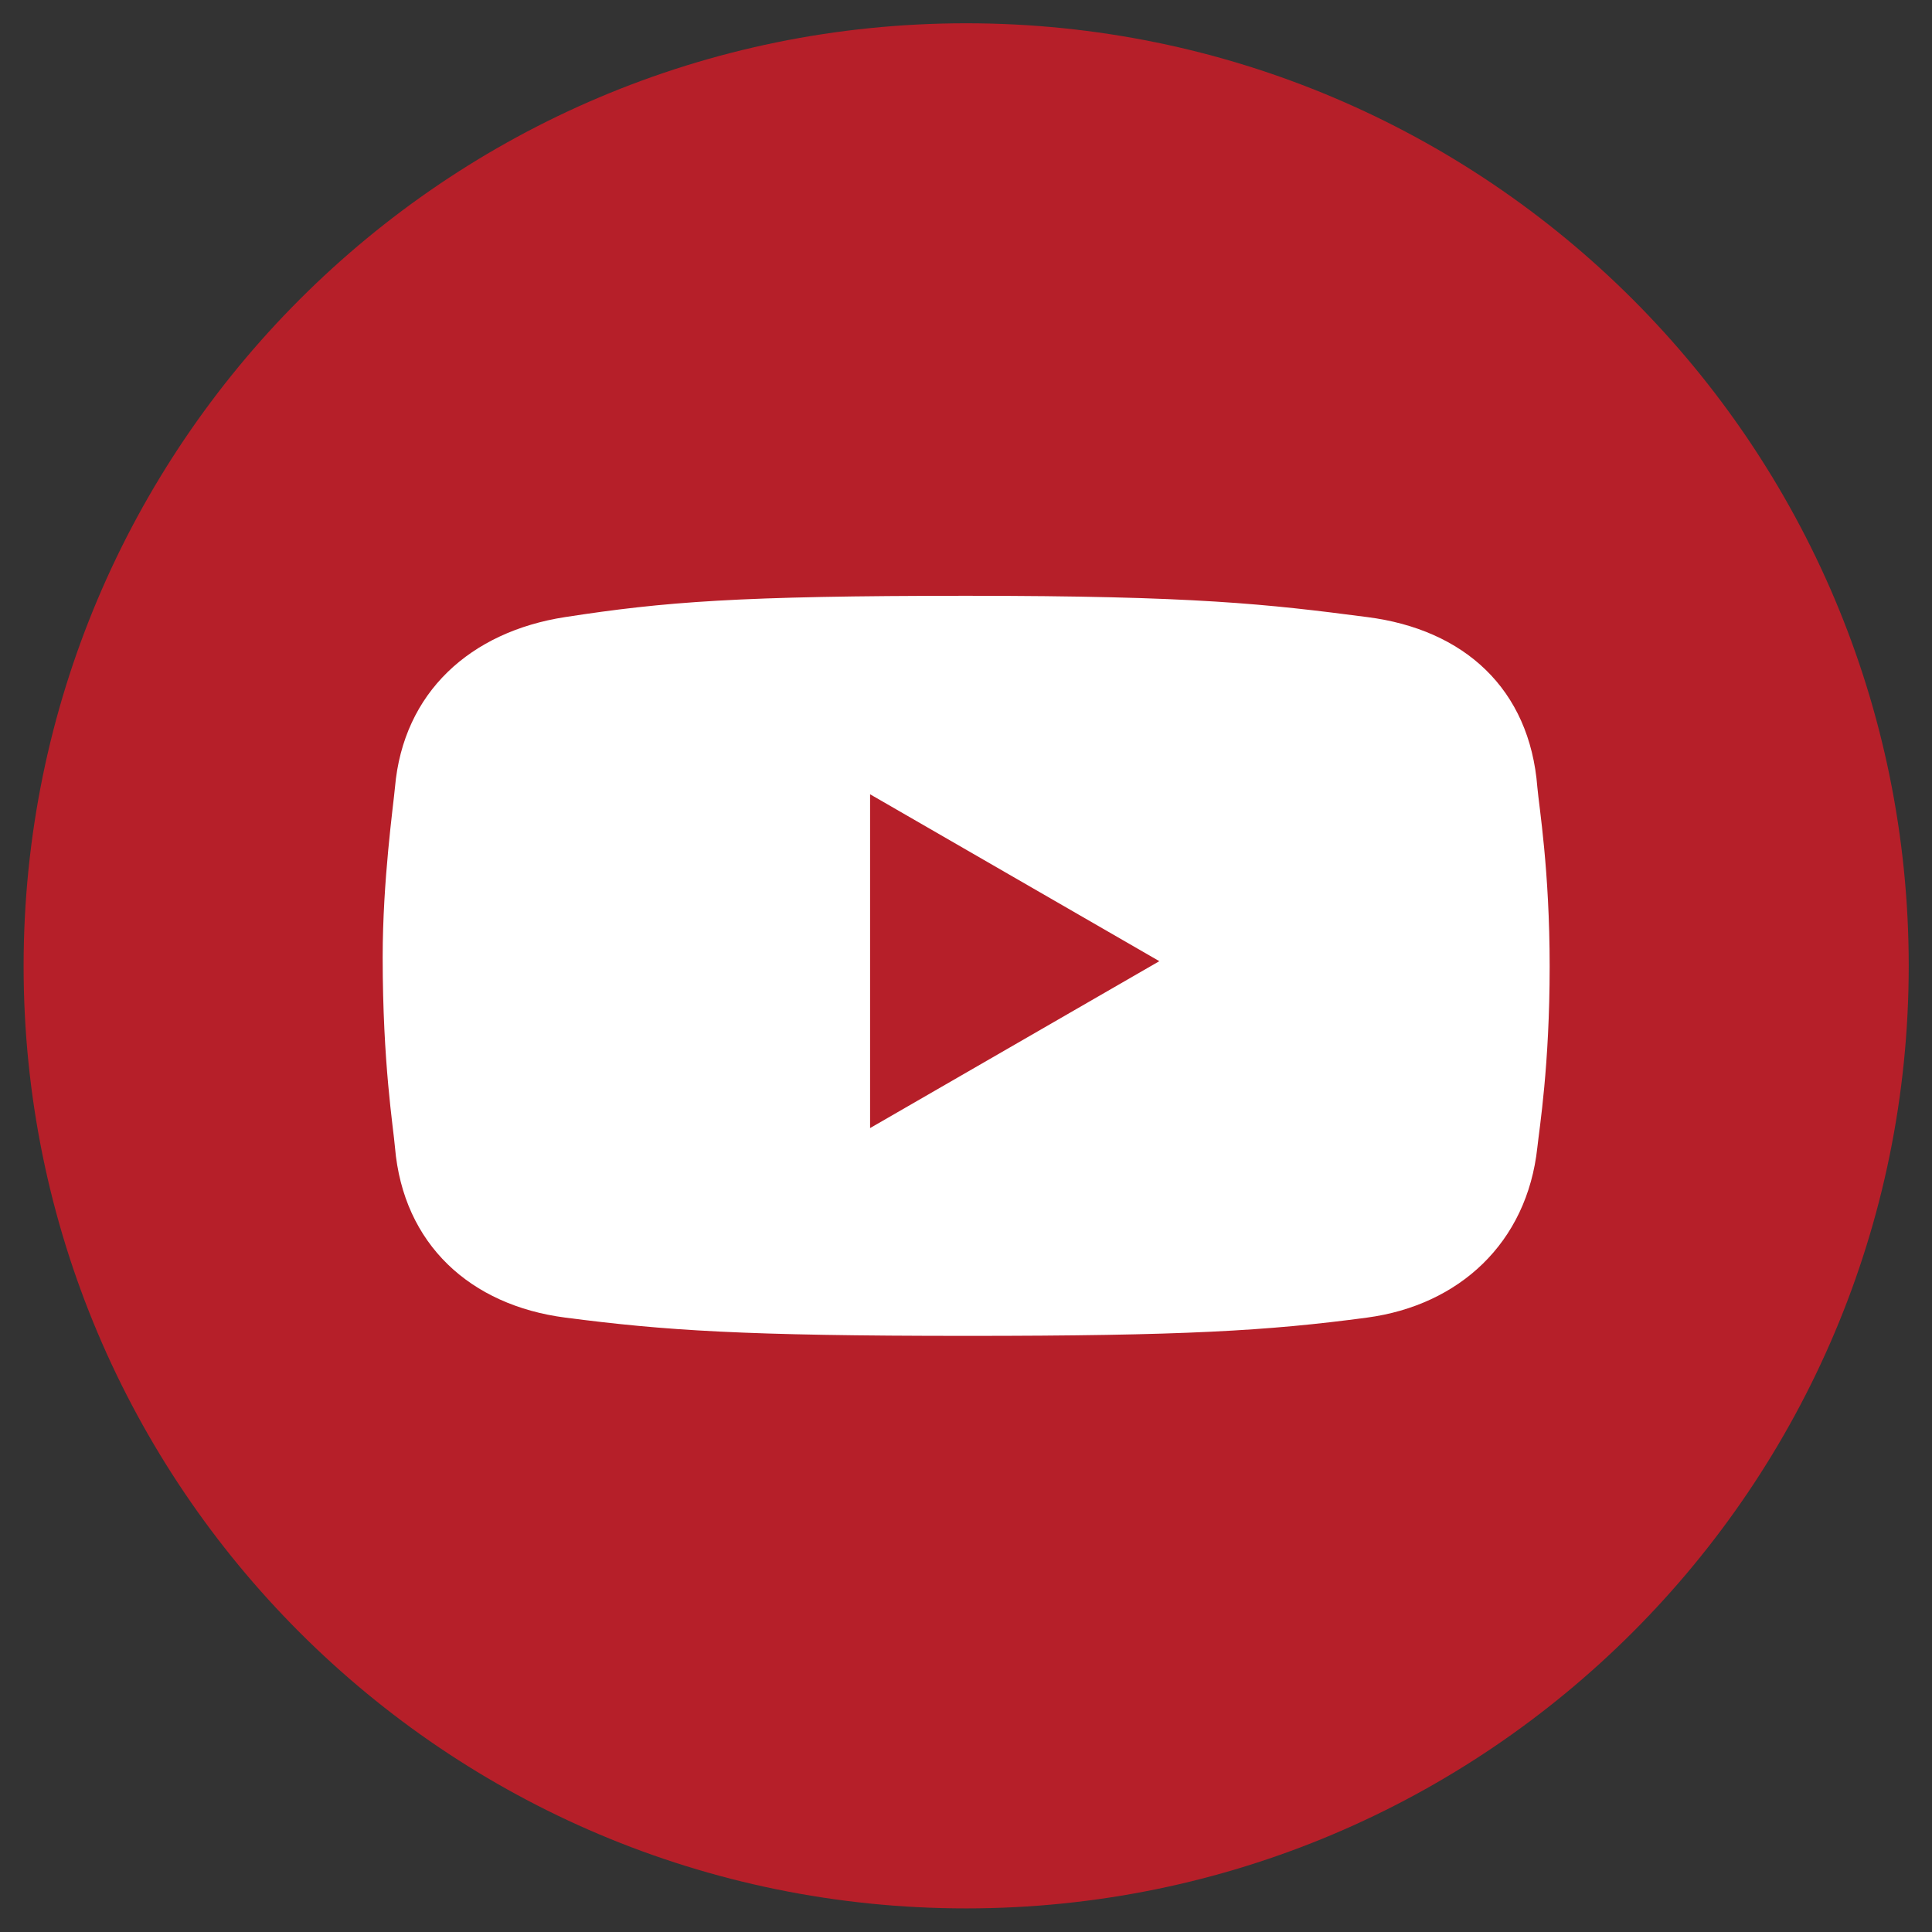
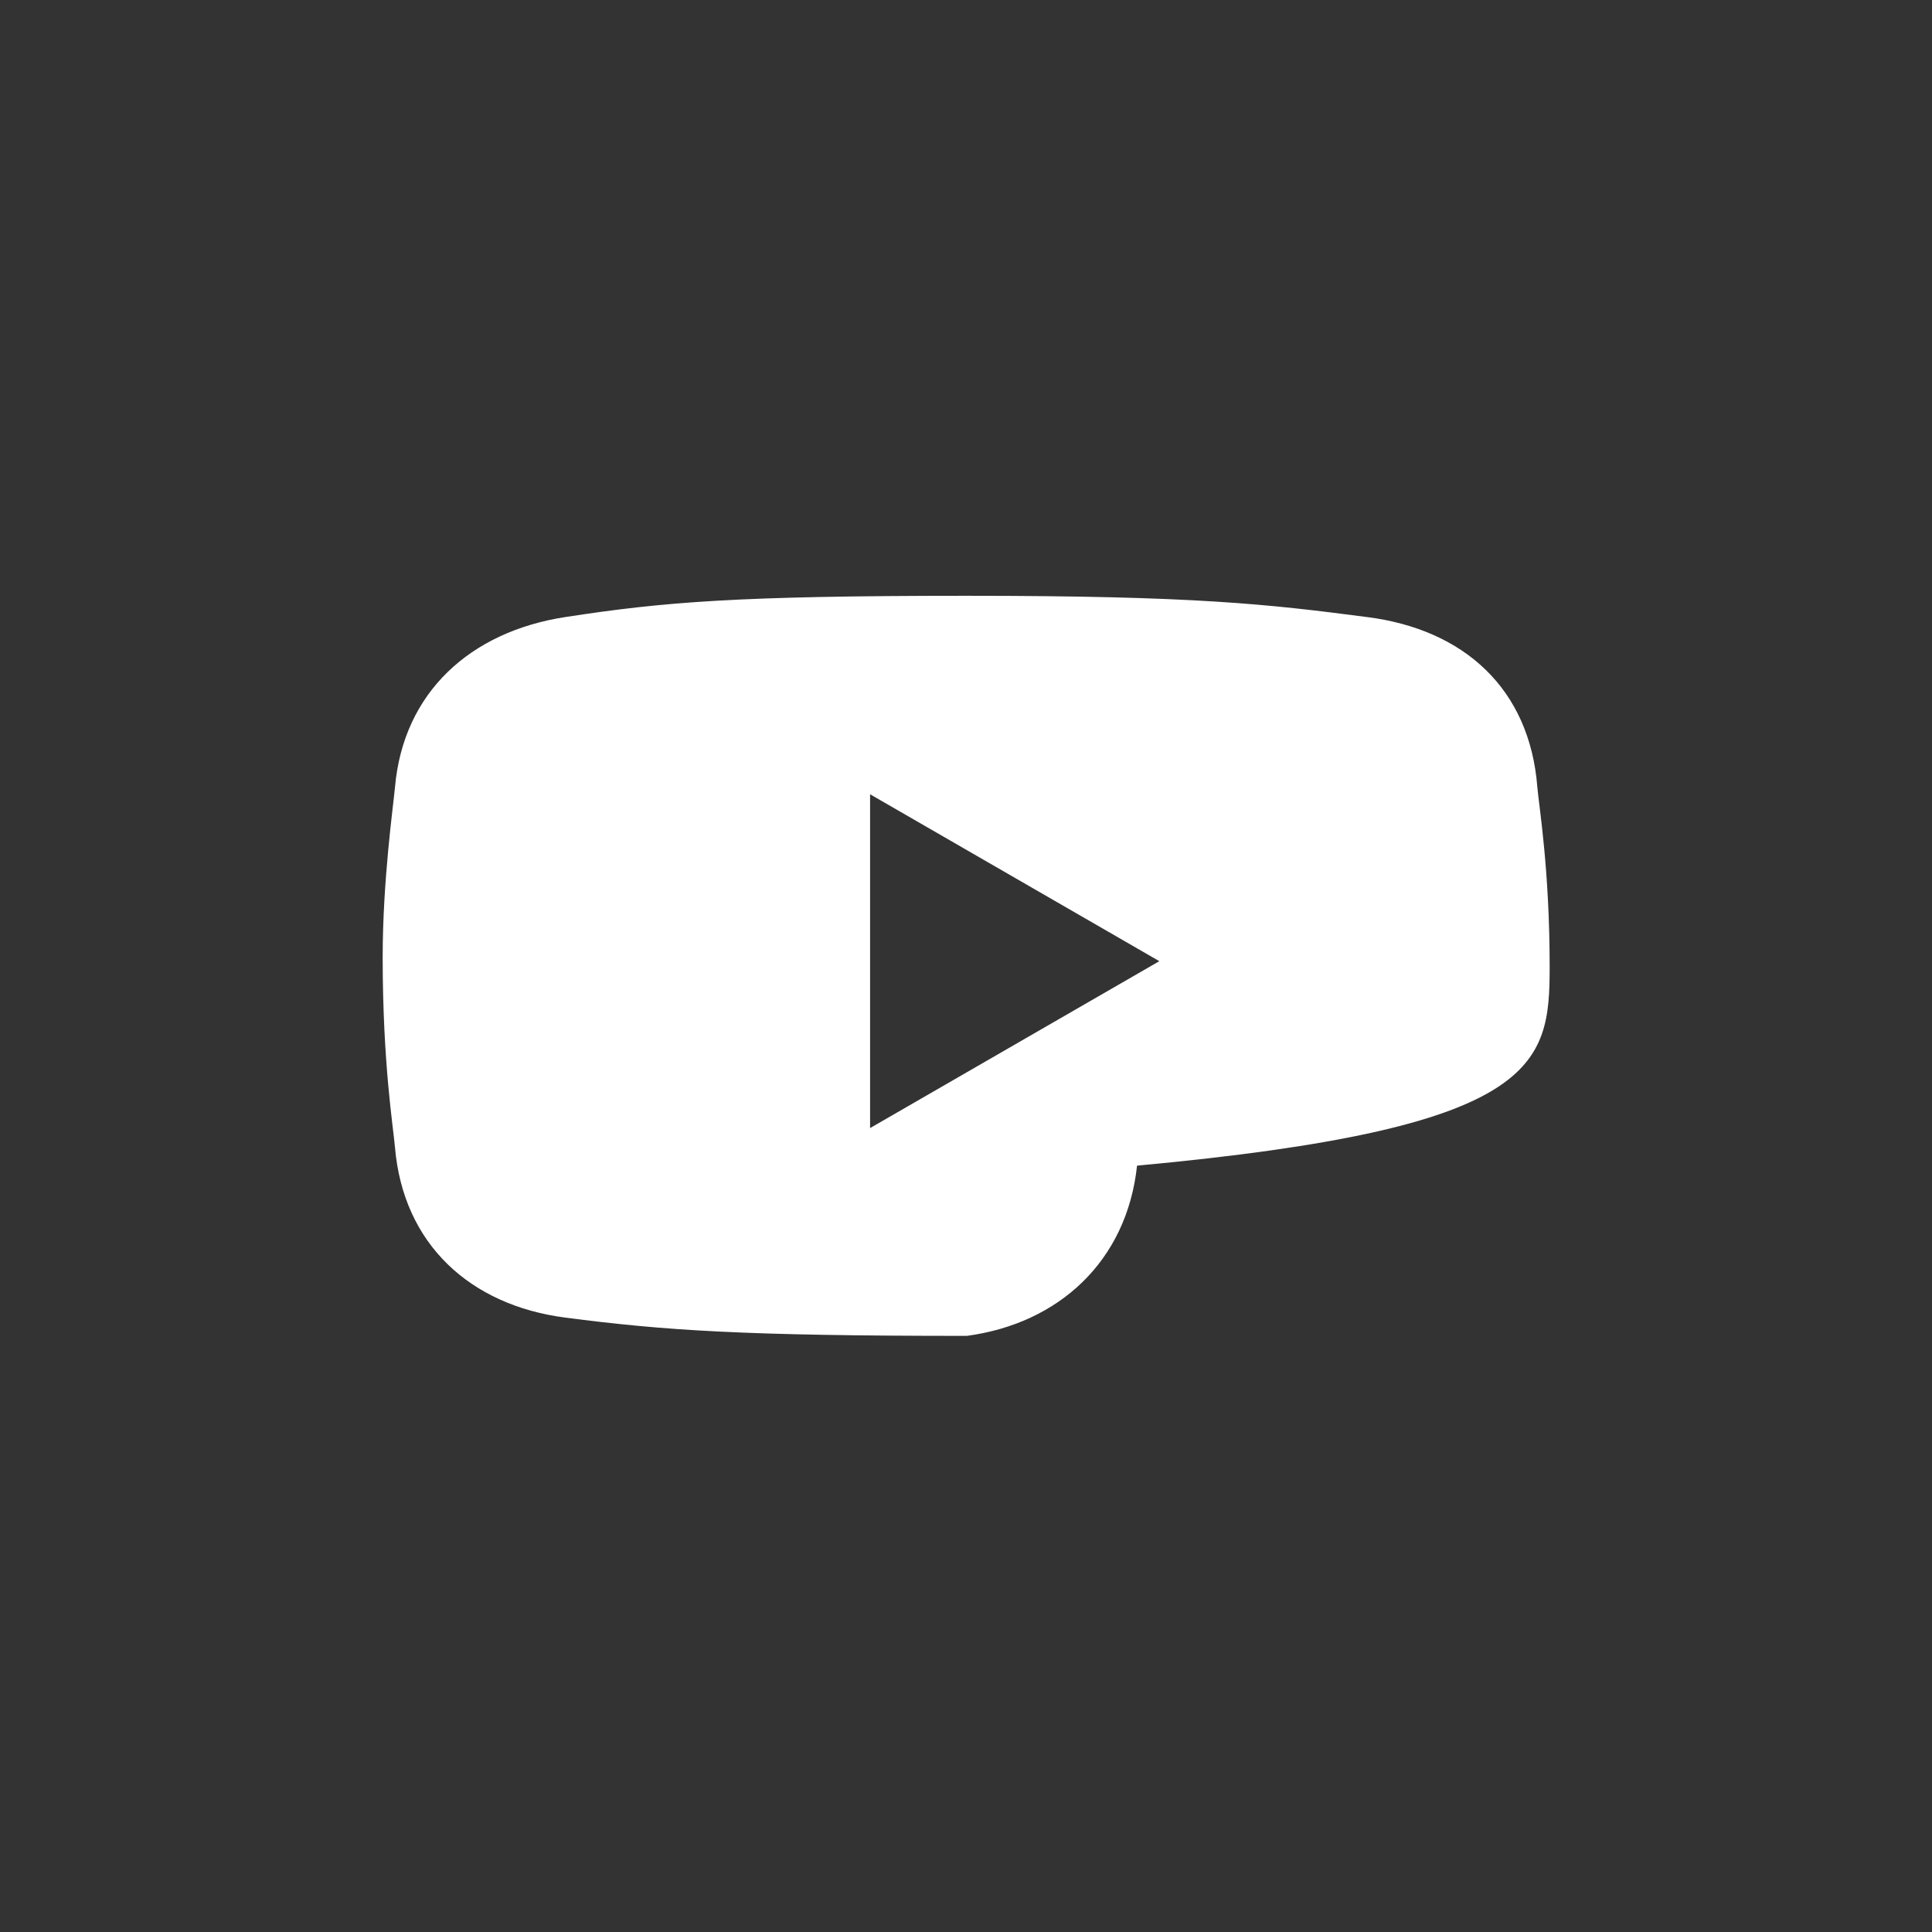
<svg xmlns="http://www.w3.org/2000/svg" xmlns:xlink="http://www.w3.org/1999/xlink" version="1.1" id="Ebene_1" x="0px" y="0px" viewBox="0 0 58.11 58.11" style="enable-background:new 0 0 58.11 58.11;" xml:space="preserve">
  <rect x="0" y="0" width="58.11" height="58.11" fill="#333333" stroke="none" />
  <style type="text/css">
	.st0{clip-path:url(#SVGID_2_);fill:#B61F29;}
	.st1{clip-path:url(#SVGID_2_);fill:#FFFFFF;}
</style>
  <g>
    <defs>
      <rect id="SVGID_1_" y="0" width="58.11" height="58.11" />
    </defs>
    <clipPath id="SVGID_2_">
      <use xlink:href="#SVGID_1_" style="overflow:visible;" />
    </clipPath>
-     <path class="st0" d="M29.06,57.4c15.65,0,28.35-12.69,28.35-28.35c0-15.66-12.69-28.35-28.35-28.35S0.71,13.4,0.71,29.06   C0.71,44.71,13.4,57.4,29.06,57.4" />
-     <path class="st1" d="M34.87,28.91l-8.7,5.02V23.89L34.87,28.91z M46.61,29.07c0-2.91-0.32-4.81-0.37-5.39   c-0.23-2.97-2.21-4.75-5.12-5.12c-2.99-0.39-5.18-0.64-12.04-0.64c-6.88,0-9.09,0.18-12.08,0.64c-2.85,0.44-4.87,2.26-5.12,5.12   c-0.05,0.55-0.37,2.8-0.37,5.11c0,3.2,0.32,5.12,0.37,5.72c0.25,2.92,2.27,4.75,5.12,5.12c3,0.39,5.37,0.55,12.08,0.55   c6.49,0,9.06-0.15,12.04-0.55c2.76-0.37,4.81-2.24,5.12-5.12C46.3,33.94,46.61,32.06,46.61,29.07" />
+     <path class="st1" d="M34.87,28.91l-8.7,5.02V23.89L34.87,28.91z M46.61,29.07c0-2.91-0.32-4.81-0.37-5.39   c-0.23-2.97-2.21-4.75-5.12-5.12c-2.99-0.39-5.18-0.64-12.04-0.64c-6.88,0-9.09,0.18-12.08,0.64c-2.85,0.44-4.87,2.26-5.12,5.12   c-0.05,0.55-0.37,2.8-0.37,5.11c0,3.2,0.32,5.12,0.37,5.72c0.25,2.92,2.27,4.75,5.12,5.12c3,0.39,5.37,0.55,12.08,0.55   c2.76-0.37,4.81-2.24,5.12-5.12C46.3,33.94,46.61,32.06,46.61,29.07" />
  </g>
</svg>